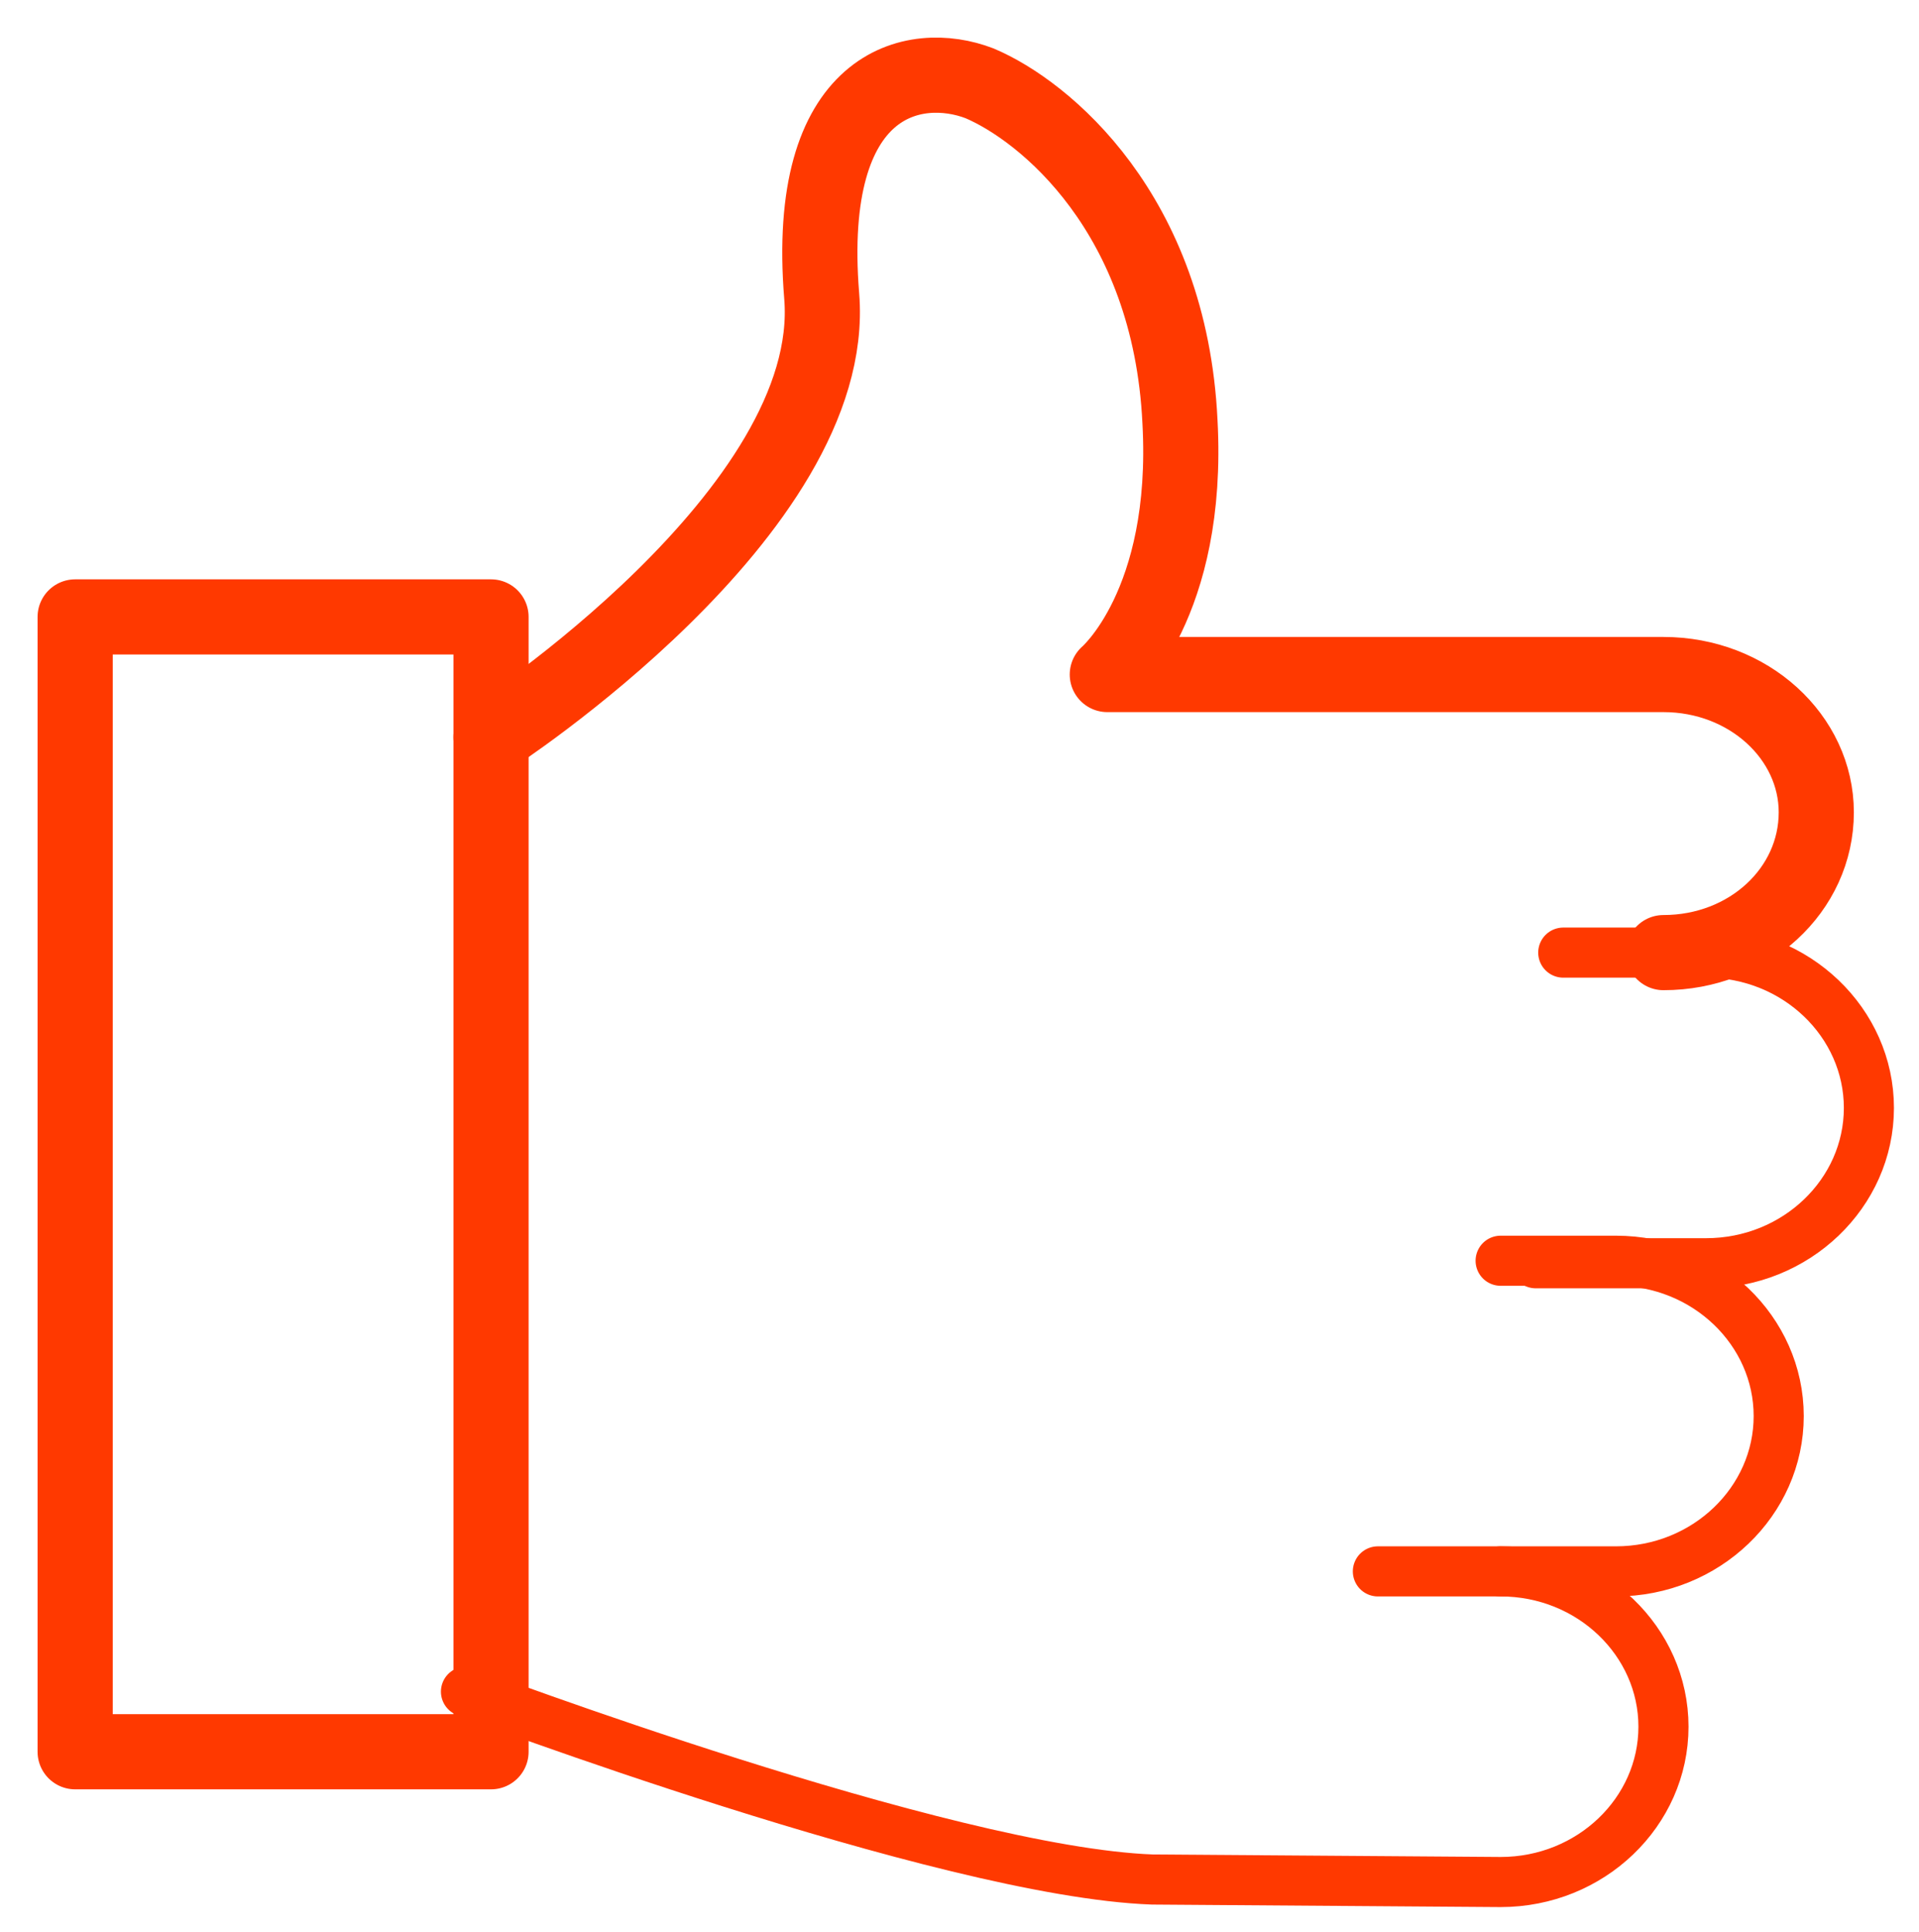
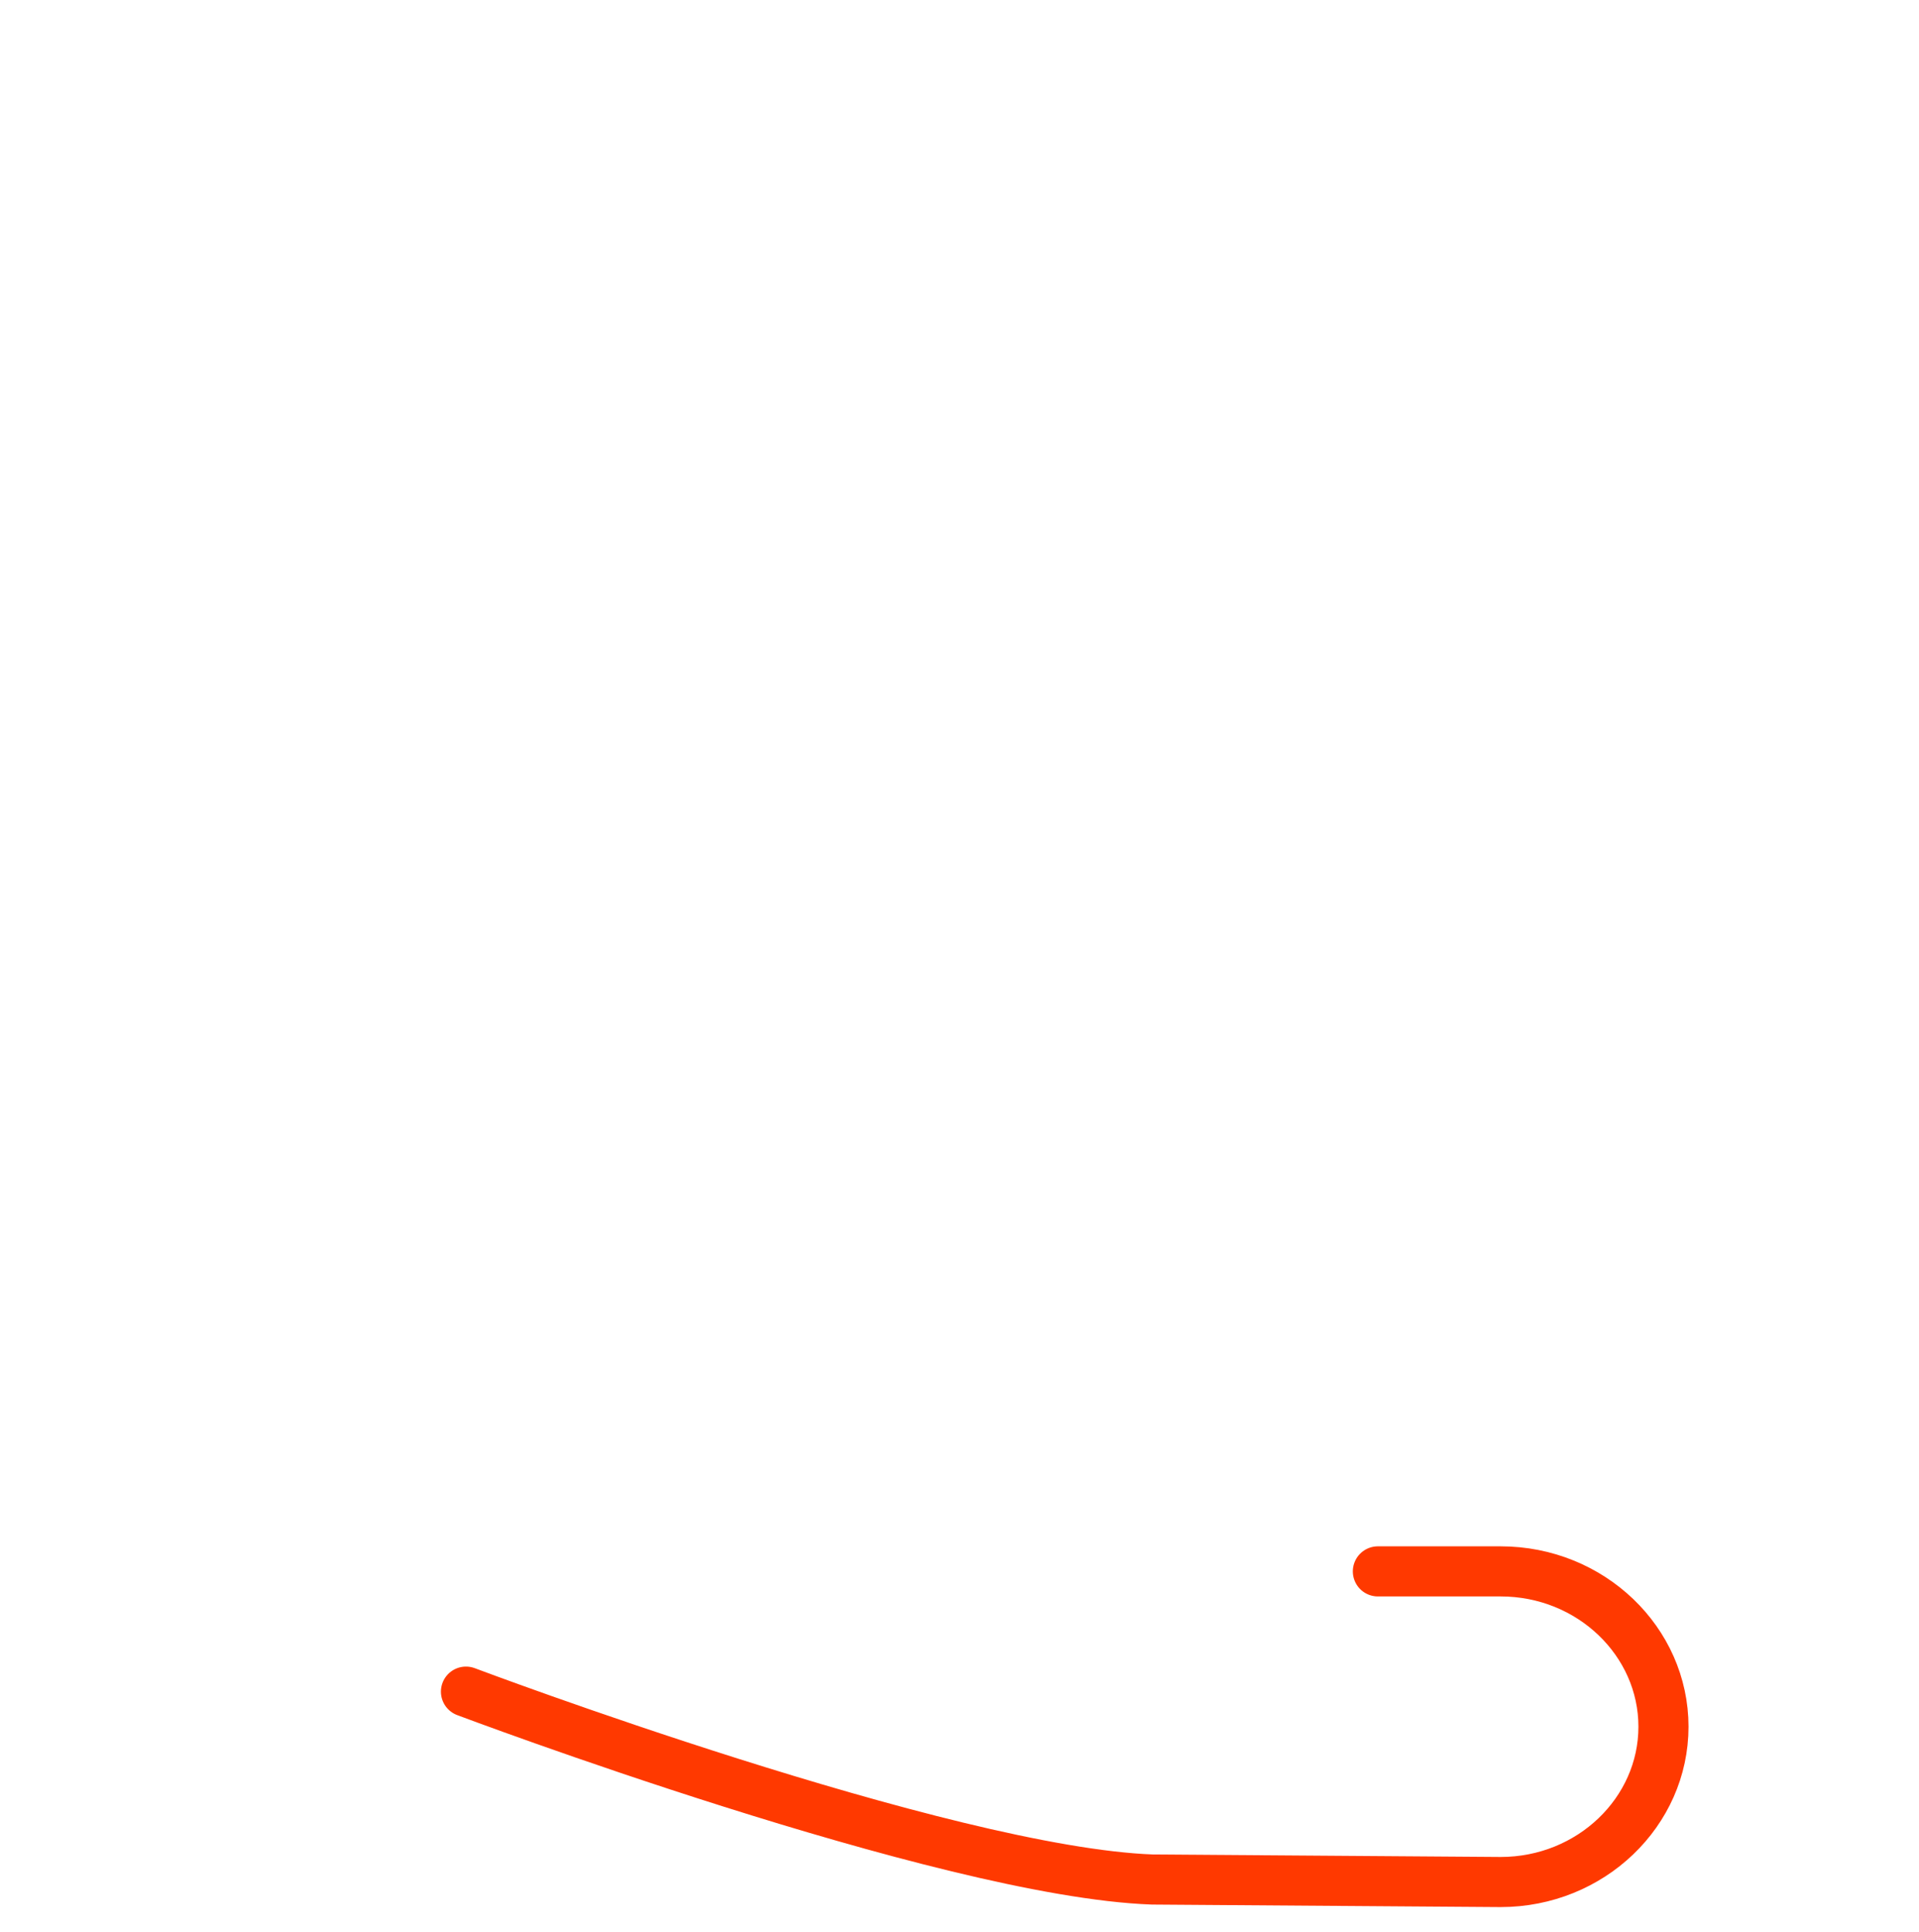
<svg xmlns="http://www.w3.org/2000/svg" viewBox="1961.7 2461.437 76.6 77.126" width="76.6" height="77.126">
-   <path fill="none" stroke="#ff3900" fill-opacity="1" stroke-width="3" stroke-opacity="1" color="rgb(51, 51, 51)" font-size-adjust="none" stroke-linecap="round" stroke-linejoin="round" stroke-miterlimit="10" x="15.4" y="32.9" class="st0" width="16.6" height="45.3" id="tSvg106e66dcb71" title="Rectangle 1" d="M 1964.7 2486.063 C 1970.233 2486.063 1975.767 2486.063 1981.3 2486.063 C 1981.3 2501.163 1981.3 2516.263 1981.3 2531.363 C 1975.767 2531.363 1970.233 2531.363 1964.7 2531.363C 1964.7 2516.263 1964.7 2501.163 1964.7 2486.063Z" />
-   <path fill="none" stroke="#ff3900" fill-opacity="1" stroke-width="3" stroke-opacity="1" color="rgb(51, 51, 51)" font-size-adjust="none" stroke-linecap="round" stroke-linejoin="round" stroke-miterlimit="10" class="st0" id="tSvg9e18f7880d" title="Path 9" d="M 1981.3 2490.863 C 1981.3 2490.863 1995.2 2481.863 1994.5 2473.263 C 1993.8 2464.663 1998.2 2463.763 2000.8 2464.763 C 2003.4 2465.863 2008.4 2469.963 2008.8 2478.263 C 2009.2 2485.563 2005.9 2488.363 2005.9 2488.363 C 2011.367 2488.363 2016.833 2488.363 2022.3 2488.363 C 2024.233 2488.363 2026.167 2488.363 2028.1 2488.363 C 2031.5 2488.363 2034.2 2490.863 2034.2 2493.863 C 2034.2 2493.863 2034.2 2493.863 2034.2 2493.863 C 2034.2 2496.963 2031.5 2499.463 2028.1 2499.463" />
-   <path fill="none" stroke="#ff3900" fill-opacity="1" stroke-width="2" stroke-opacity="1" color="rgb(51, 51, 51)" font-size-adjust="none" stroke-linecap="round" stroke-linejoin="round" stroke-miterlimit="10" class="st1" id="tSvg9b7591e9ca" title="Path 10" d="M 2024.1 2499.463 C 2026 2499.463 2027.9 2499.463 2029.8 2499.463 C 2033.4 2499.463 2036.3 2502.263 2036.3 2505.663 C 2036.3 2505.663 2036.3 2505.663 2036.3 2505.663 C 2036.3 2509.063 2033.4 2511.863 2029.8 2511.863 C 2027.533 2511.863 2025.267 2511.863 2023 2511.863" />
-   <path fill="none" stroke="#ff3900" fill-opacity="1" stroke-width="2" stroke-opacity="1" color="rgb(51, 51, 51)" font-size-adjust="none" stroke-linecap="round" stroke-linejoin="round" stroke-miterlimit="10" class="st1" id="tSvg17946b6a66" title="Path 11" d="M 2021.6 2511.763 C 2023.133 2511.763 2024.667 2511.763 2026.2 2511.763 C 2029.8 2511.763 2032.7 2514.563 2032.7 2517.963 C 2032.7 2517.963 2032.7 2517.963 2032.7 2517.963 C 2032.7 2521.363 2029.8 2524.163 2026.2 2524.163 C 2024.667 2524.163 2023.133 2524.163 2021.6 2524.163" />
  <path fill="none" stroke="#ff3900" fill-opacity="1" stroke-width="2" stroke-opacity="1" color="rgb(51, 51, 51)" font-size-adjust="none" stroke-linecap="round" stroke-linejoin="round" stroke-miterlimit="10" class="st1" id="tSvg102f77c4e03" title="Path 12" d="M 2016.7 2524.163 C 2018.333 2524.163 2019.967 2524.163 2021.6 2524.163 C 2025.2 2524.163 2028.1 2526.963 2028.1 2530.363 C 2028.1 2530.363 2028.1 2530.363 2028.1 2530.363 C 2028.1 2533.763 2025.2 2536.563 2021.6 2536.563 C 2016.967 2536.53 2012.333 2536.496 2007.7 2536.463 C 1999.4 2536.163 1980.3 2528.963 1980.3 2528.963" />
  <defs> </defs>
</svg>